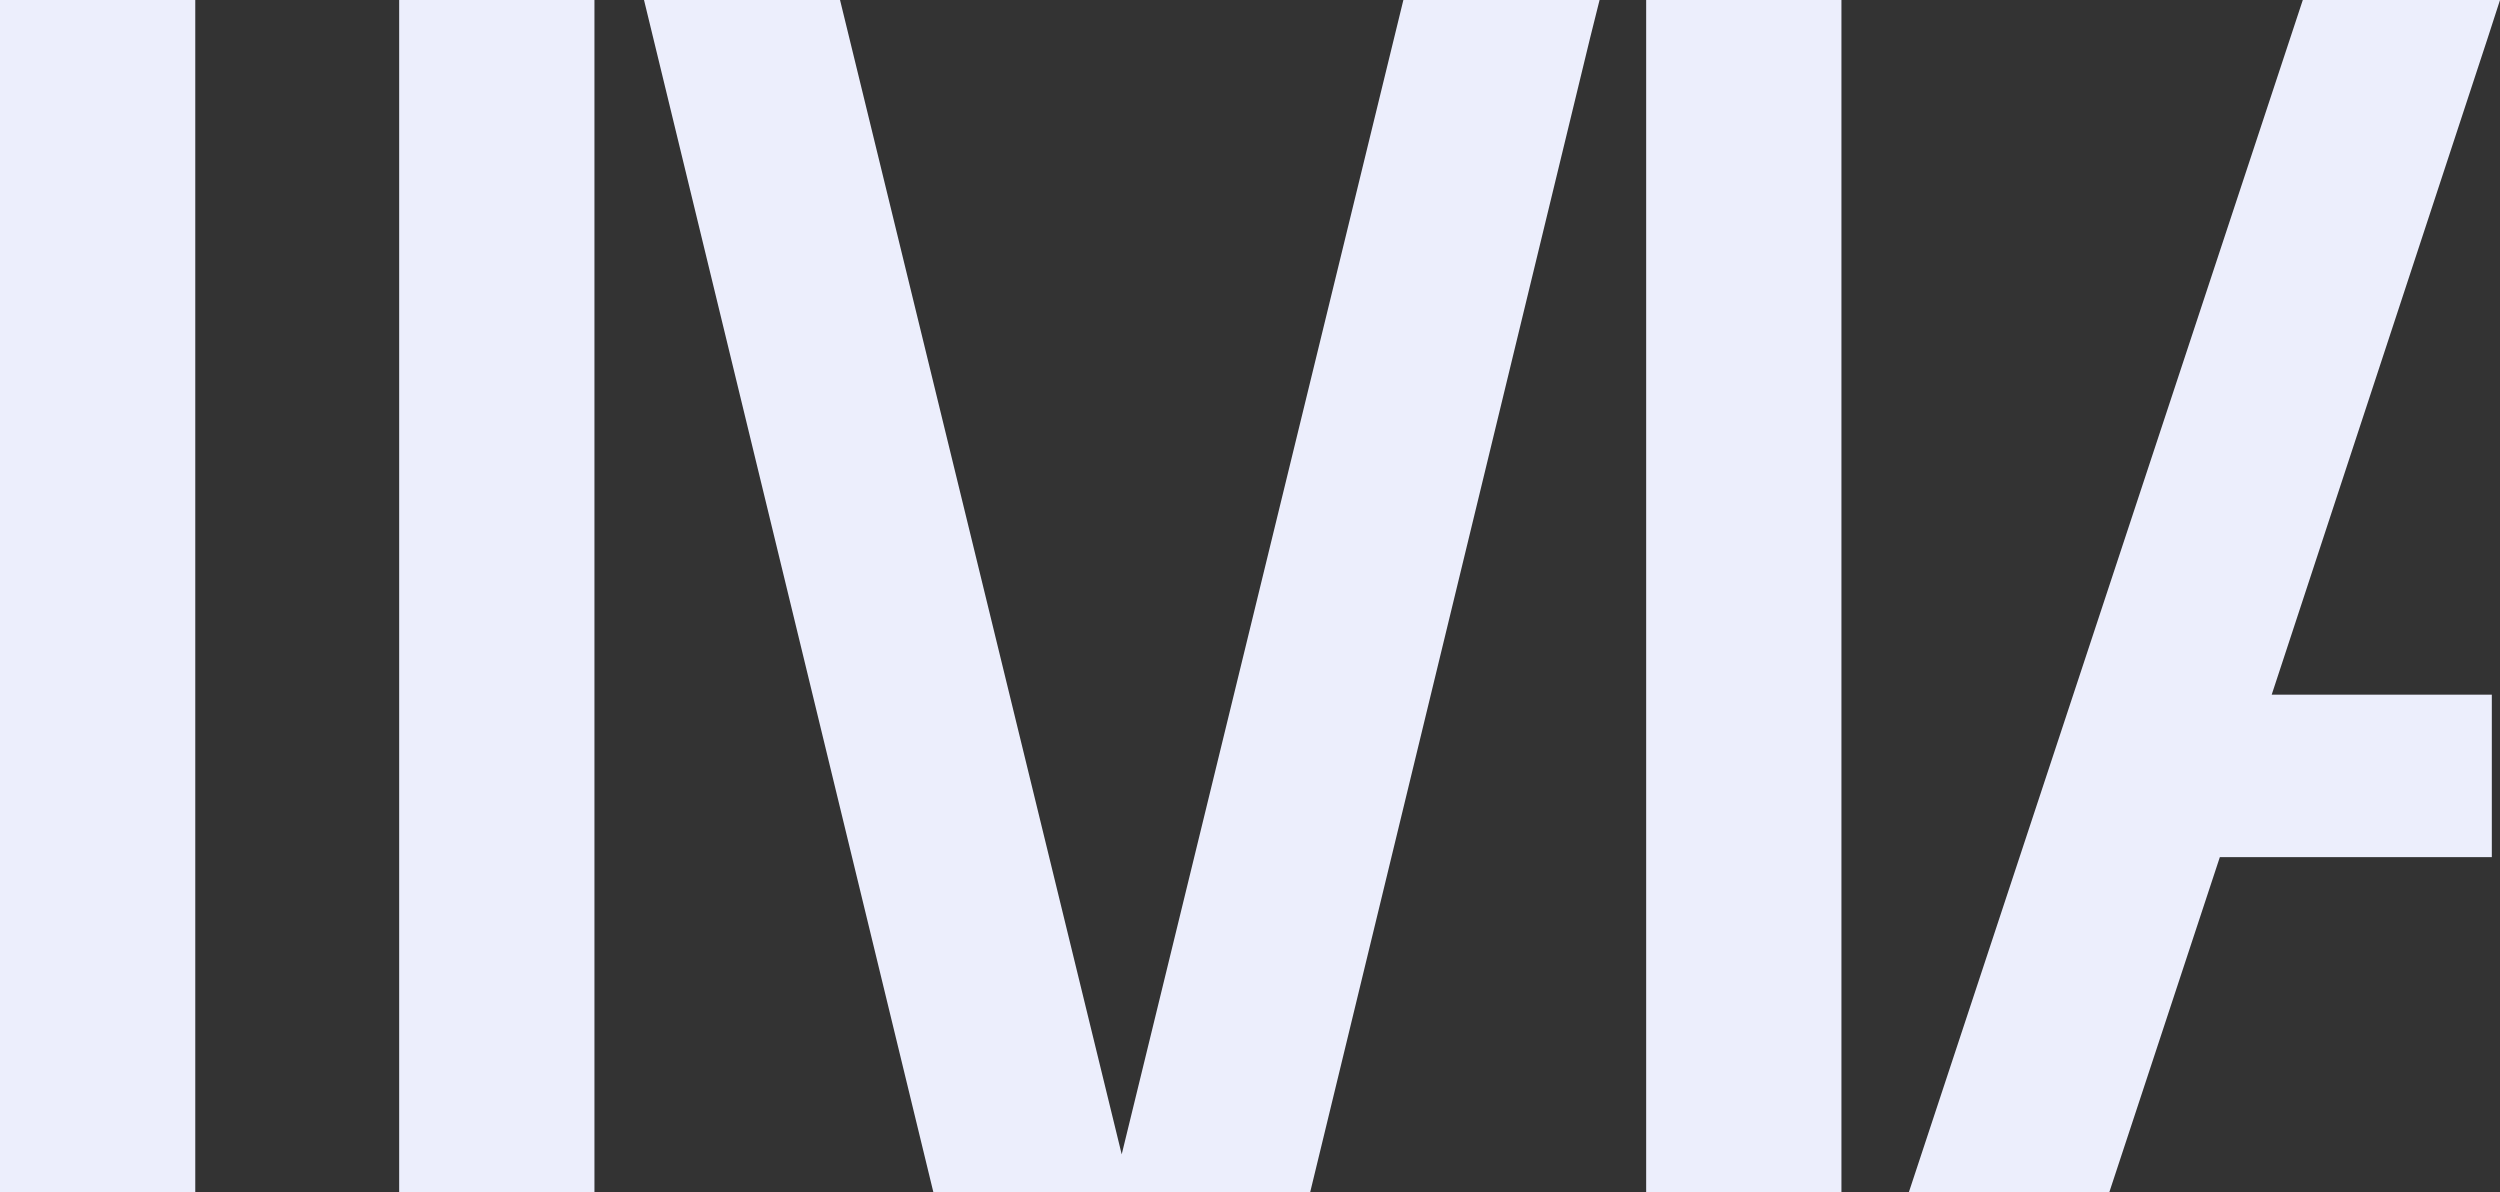
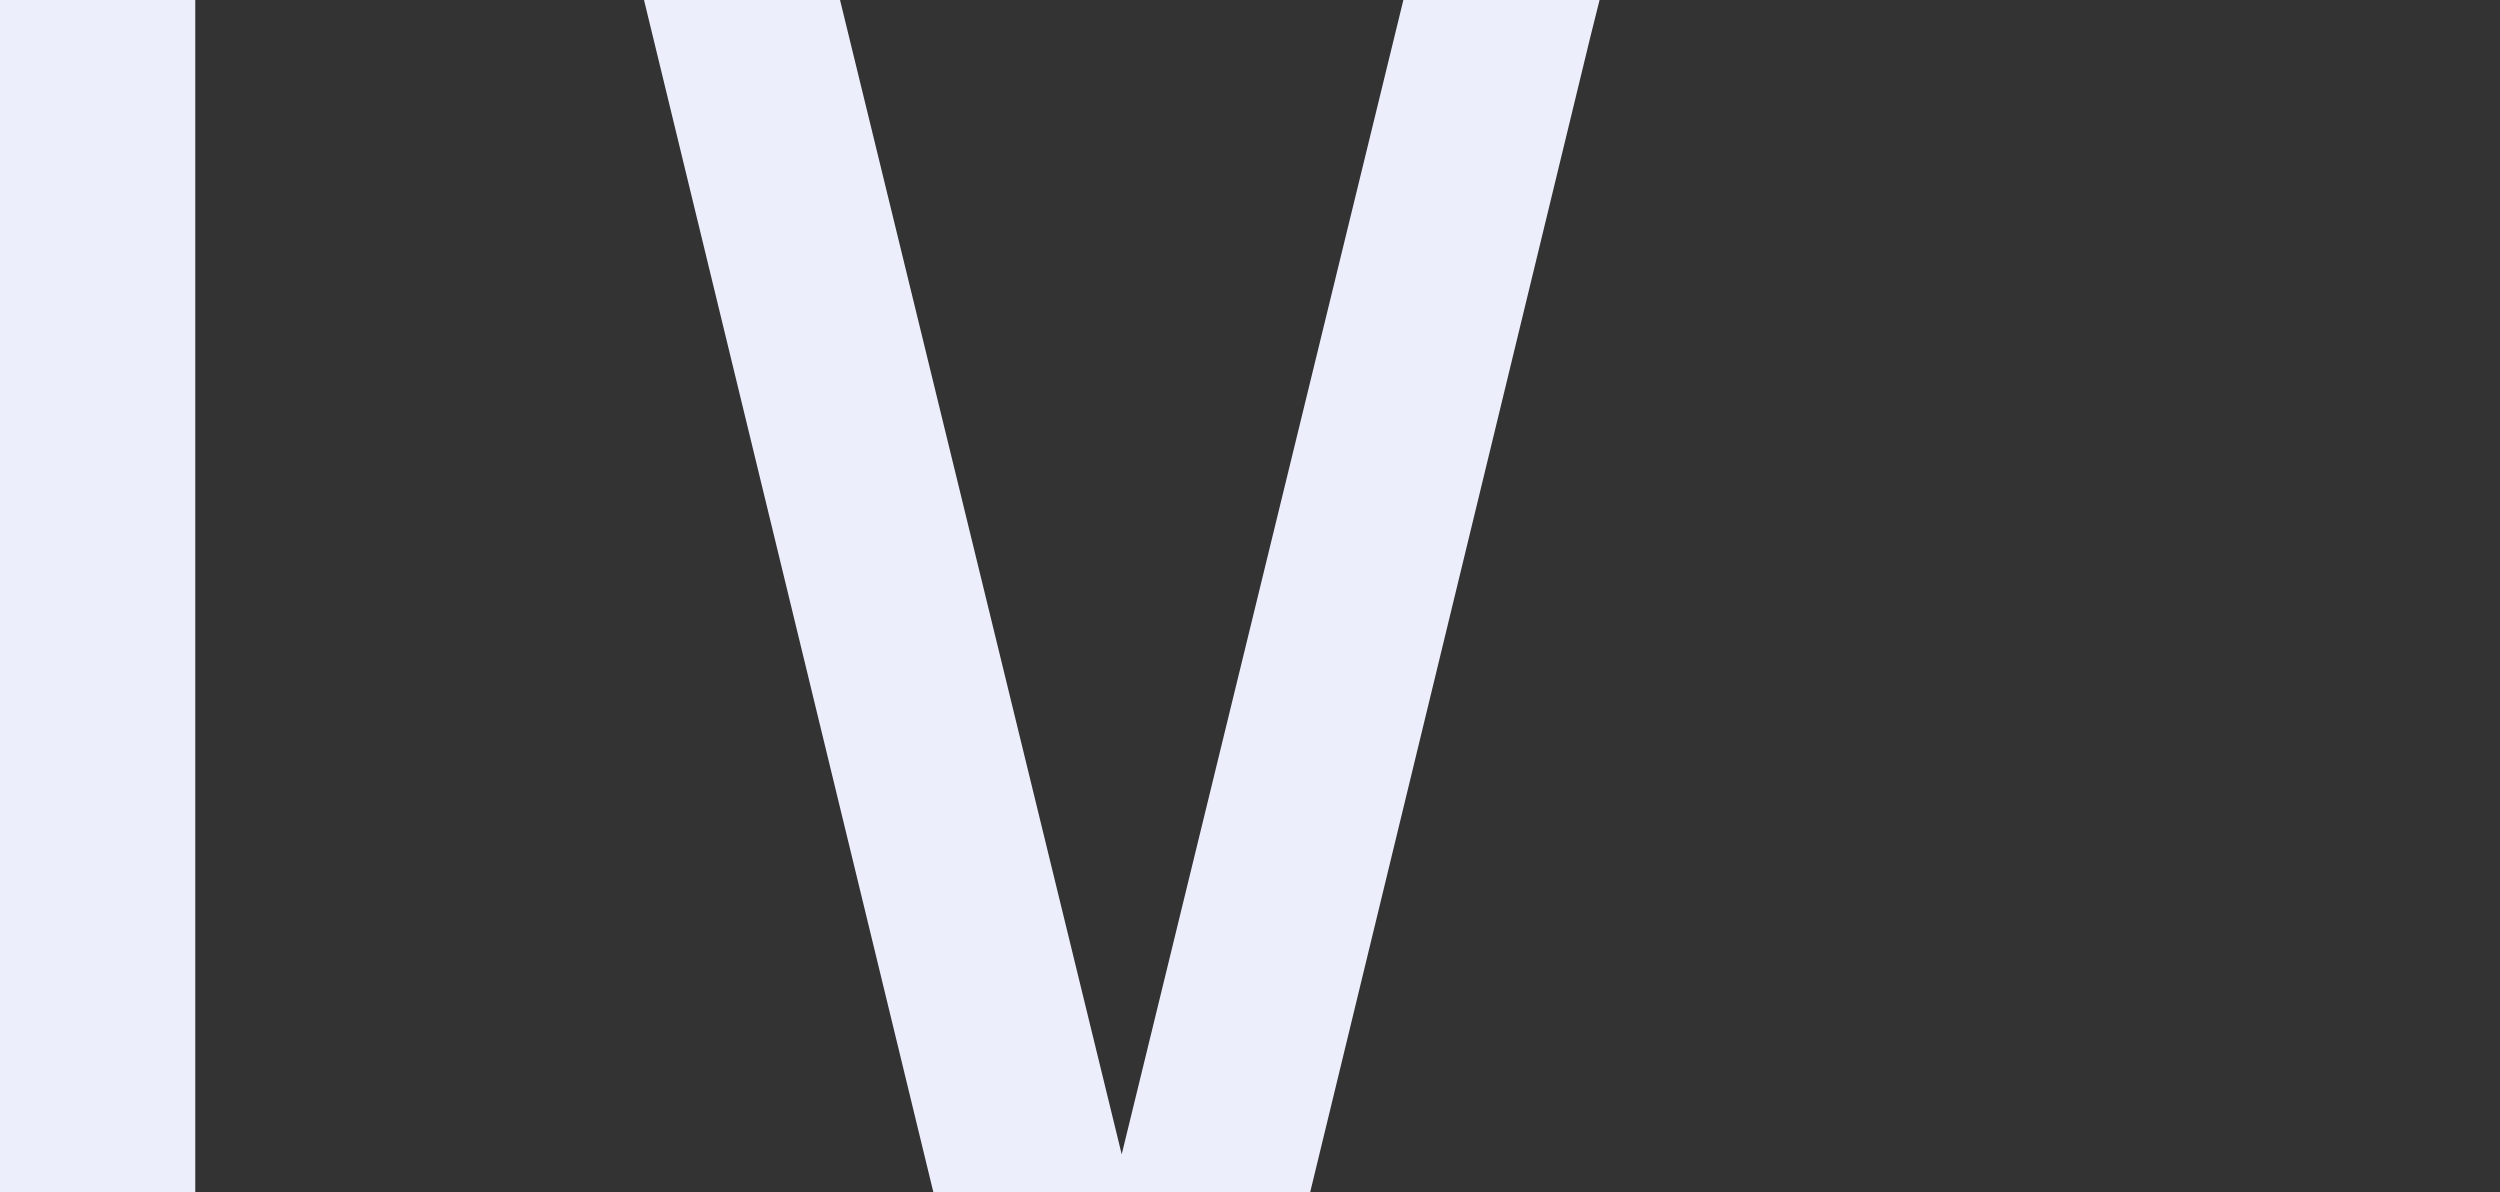
<svg xmlns="http://www.w3.org/2000/svg" width="146.665" height="69.953" viewBox="0 0 146.665 69.953">
  <rect x="0" y="0" width="146.665" height="69.953" fill="#333333" stroke="none" />
  <g id="Grupo_268" data-name="Grupo 268" transform="translate(-1717.334 -995)">
    <rect id="Rectángulo_301" data-name="Rectángulo 301" width="11.456" height="69.953" transform="translate(1717.334 995)" fill="#eceefc" />
    <g id="Grupo_266" data-name="Grupo 266" transform="translate(1740.752 995)">
-       <path id="Trazado_135" data-name="Trazado 135" d="M115.637,209v69.953h11.456V211.232h0V209Z" transform="translate(-115.637 -209.002)" fill="#eceefc" />
      <path id="Trazado_136" data-name="Trazado 136" d="M172.971,209l-16.525,67.723L139.921,209h-11.5L145.4,278.955h22.1l16.424-67.723.557-2.231Z" transform="translate(-114.058 -209.002)" fill="#eceefc" />
    </g>
    <g id="Grupo_267" data-name="Grupo 267" transform="translate(1813.908 995)">
-       <path id="Trazado_137" data-name="Trazado 137" d="M228.428,211.232l.722-2.23H217.58l-23.115,69.953h11.76l6.488-19.668h15.956v-9.53H215.755Z" transform="translate(-179.058 -209.002)" fill="#eceefc" />
-       <path id="Trazado_138" data-name="Trazado 138" d="M180.752,209v2.231h0v67.723h11.456V209Z" transform="translate(-180.752 -209.002)" fill="#eceefc" />
-     </g>
+       </g>
  </g>
</svg>